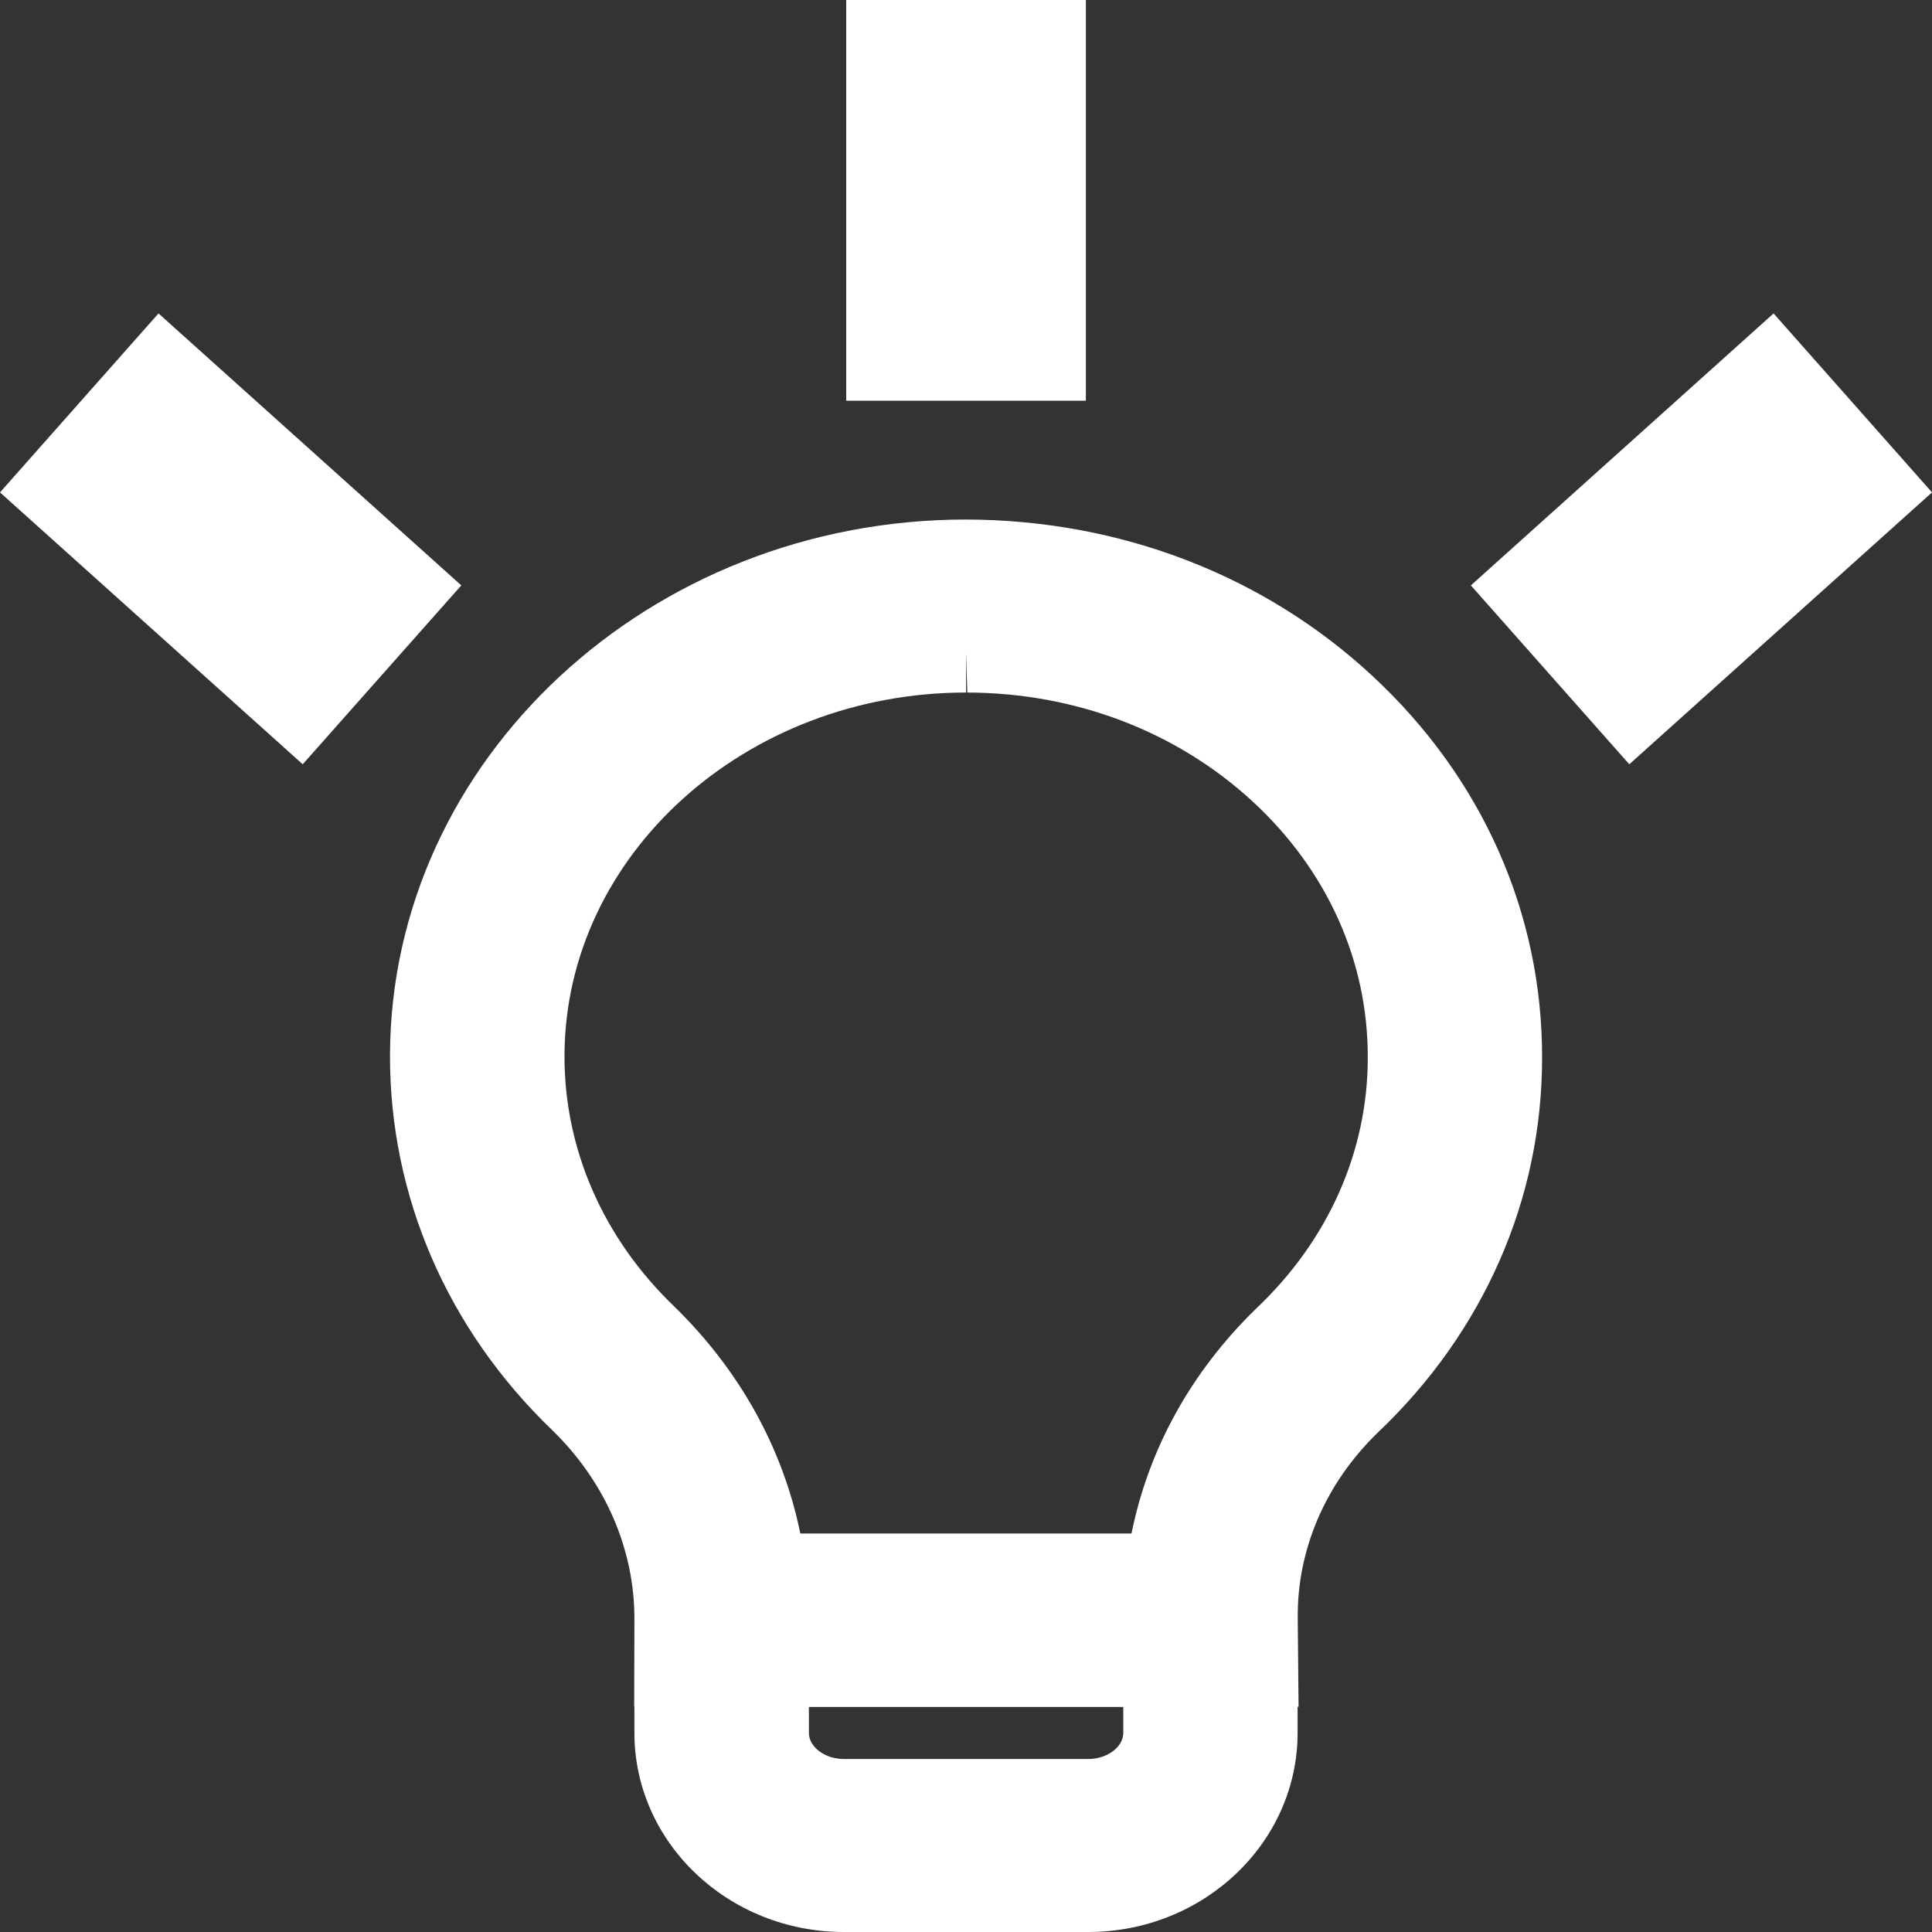
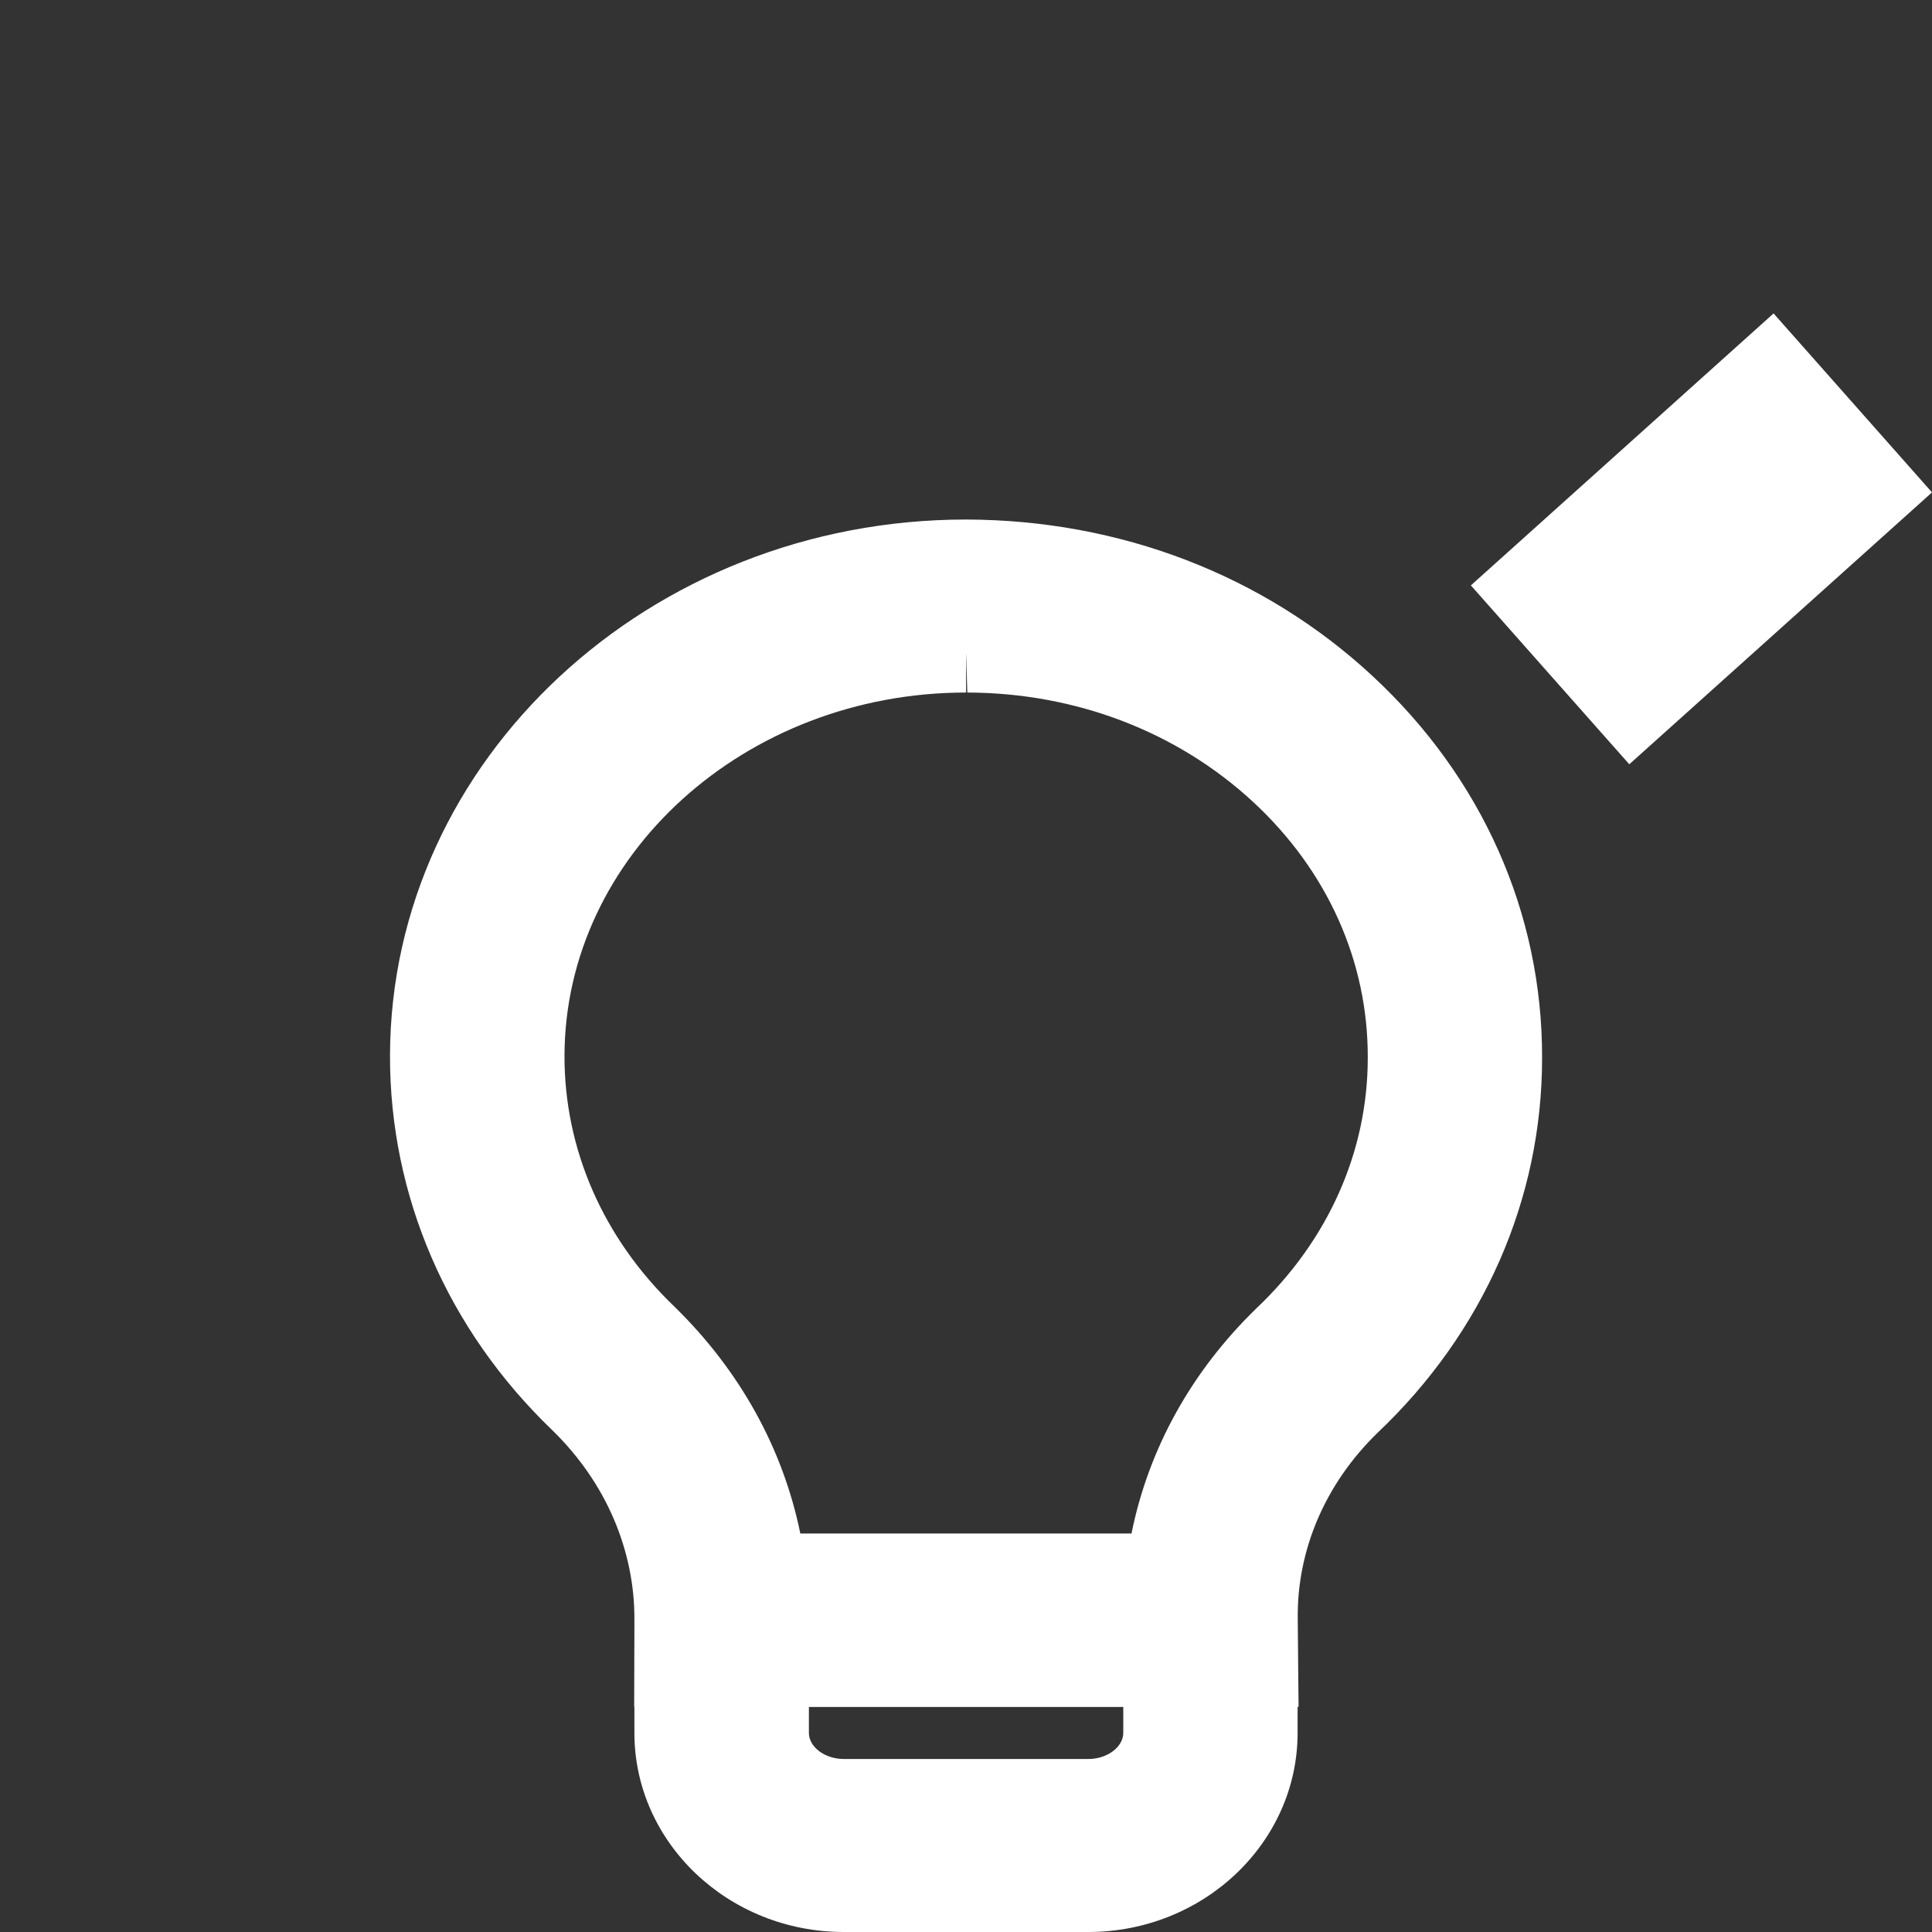
<svg xmlns="http://www.w3.org/2000/svg" id="_レイヤー_2" width="22" height="22" viewBox="0 0 22 22">
  <rect x="0" y="0" width="22" height="22" fill="#333333" stroke="none" />
  <defs>
    <style>.cls-1{fill:#fff;}</style>
  </defs>
  <g id="Layer_1">
    <path class="cls-1" d="m7.222,19.435l.003-.987c.002-.804-.33-1.572-.936-2.162-1.195-1.148-1.853-2.667-1.848-4.274.011-3.361,2.954-6.096,6.559-6.096,1.759.004,3.394.636,4.626,1.779,1.252,1.16,1.938,2.706,1.934,4.353,0,1.607-.666,3.123-1.874,4.268-.593.576-.919,1.331-.909,2.125l.01.995h-7.565Zm5.662-1.97c.194-.966.681-1.846,1.422-2.566.82-.776,1.269-1.788,1.269-2.853.004-1.098-.46-2.131-1.304-2.913-.865-.801-2.021-1.244-3.256-1.247l-.014-.458v.458c-2.515,0-4.566,1.854-4.573,4.133-.003,1.067.441,2.082,1.25,2.858.747.729,1.238,1.617,1.436,2.588h3.771Z" />
    <path class="cls-1" d="m9.609,22c-1.315,0-2.385-1.017-2.385-2.268v-2.268h7.552v2.268c0,1.251-1.07,2.268-2.385,2.268h-2.783Zm-.398-2.268c0,.162.182.298.398.298h2.783c.216,0,.399-.136.399-.298v-.297h-3.58v.297Z" />
-     <polygon class="cls-1" points="0 5.607 1.805 3.569 5.253 6.666 3.447 8.703 0 5.607" />
    <polygon class="cls-1" points="16.749 6.666 20.196 3.569 22 5.607 18.553 8.703 16.749 6.666" />
-     <rect class="cls-1" x="9.636" width="2.729" height="4.563" />
  </g>
</svg>